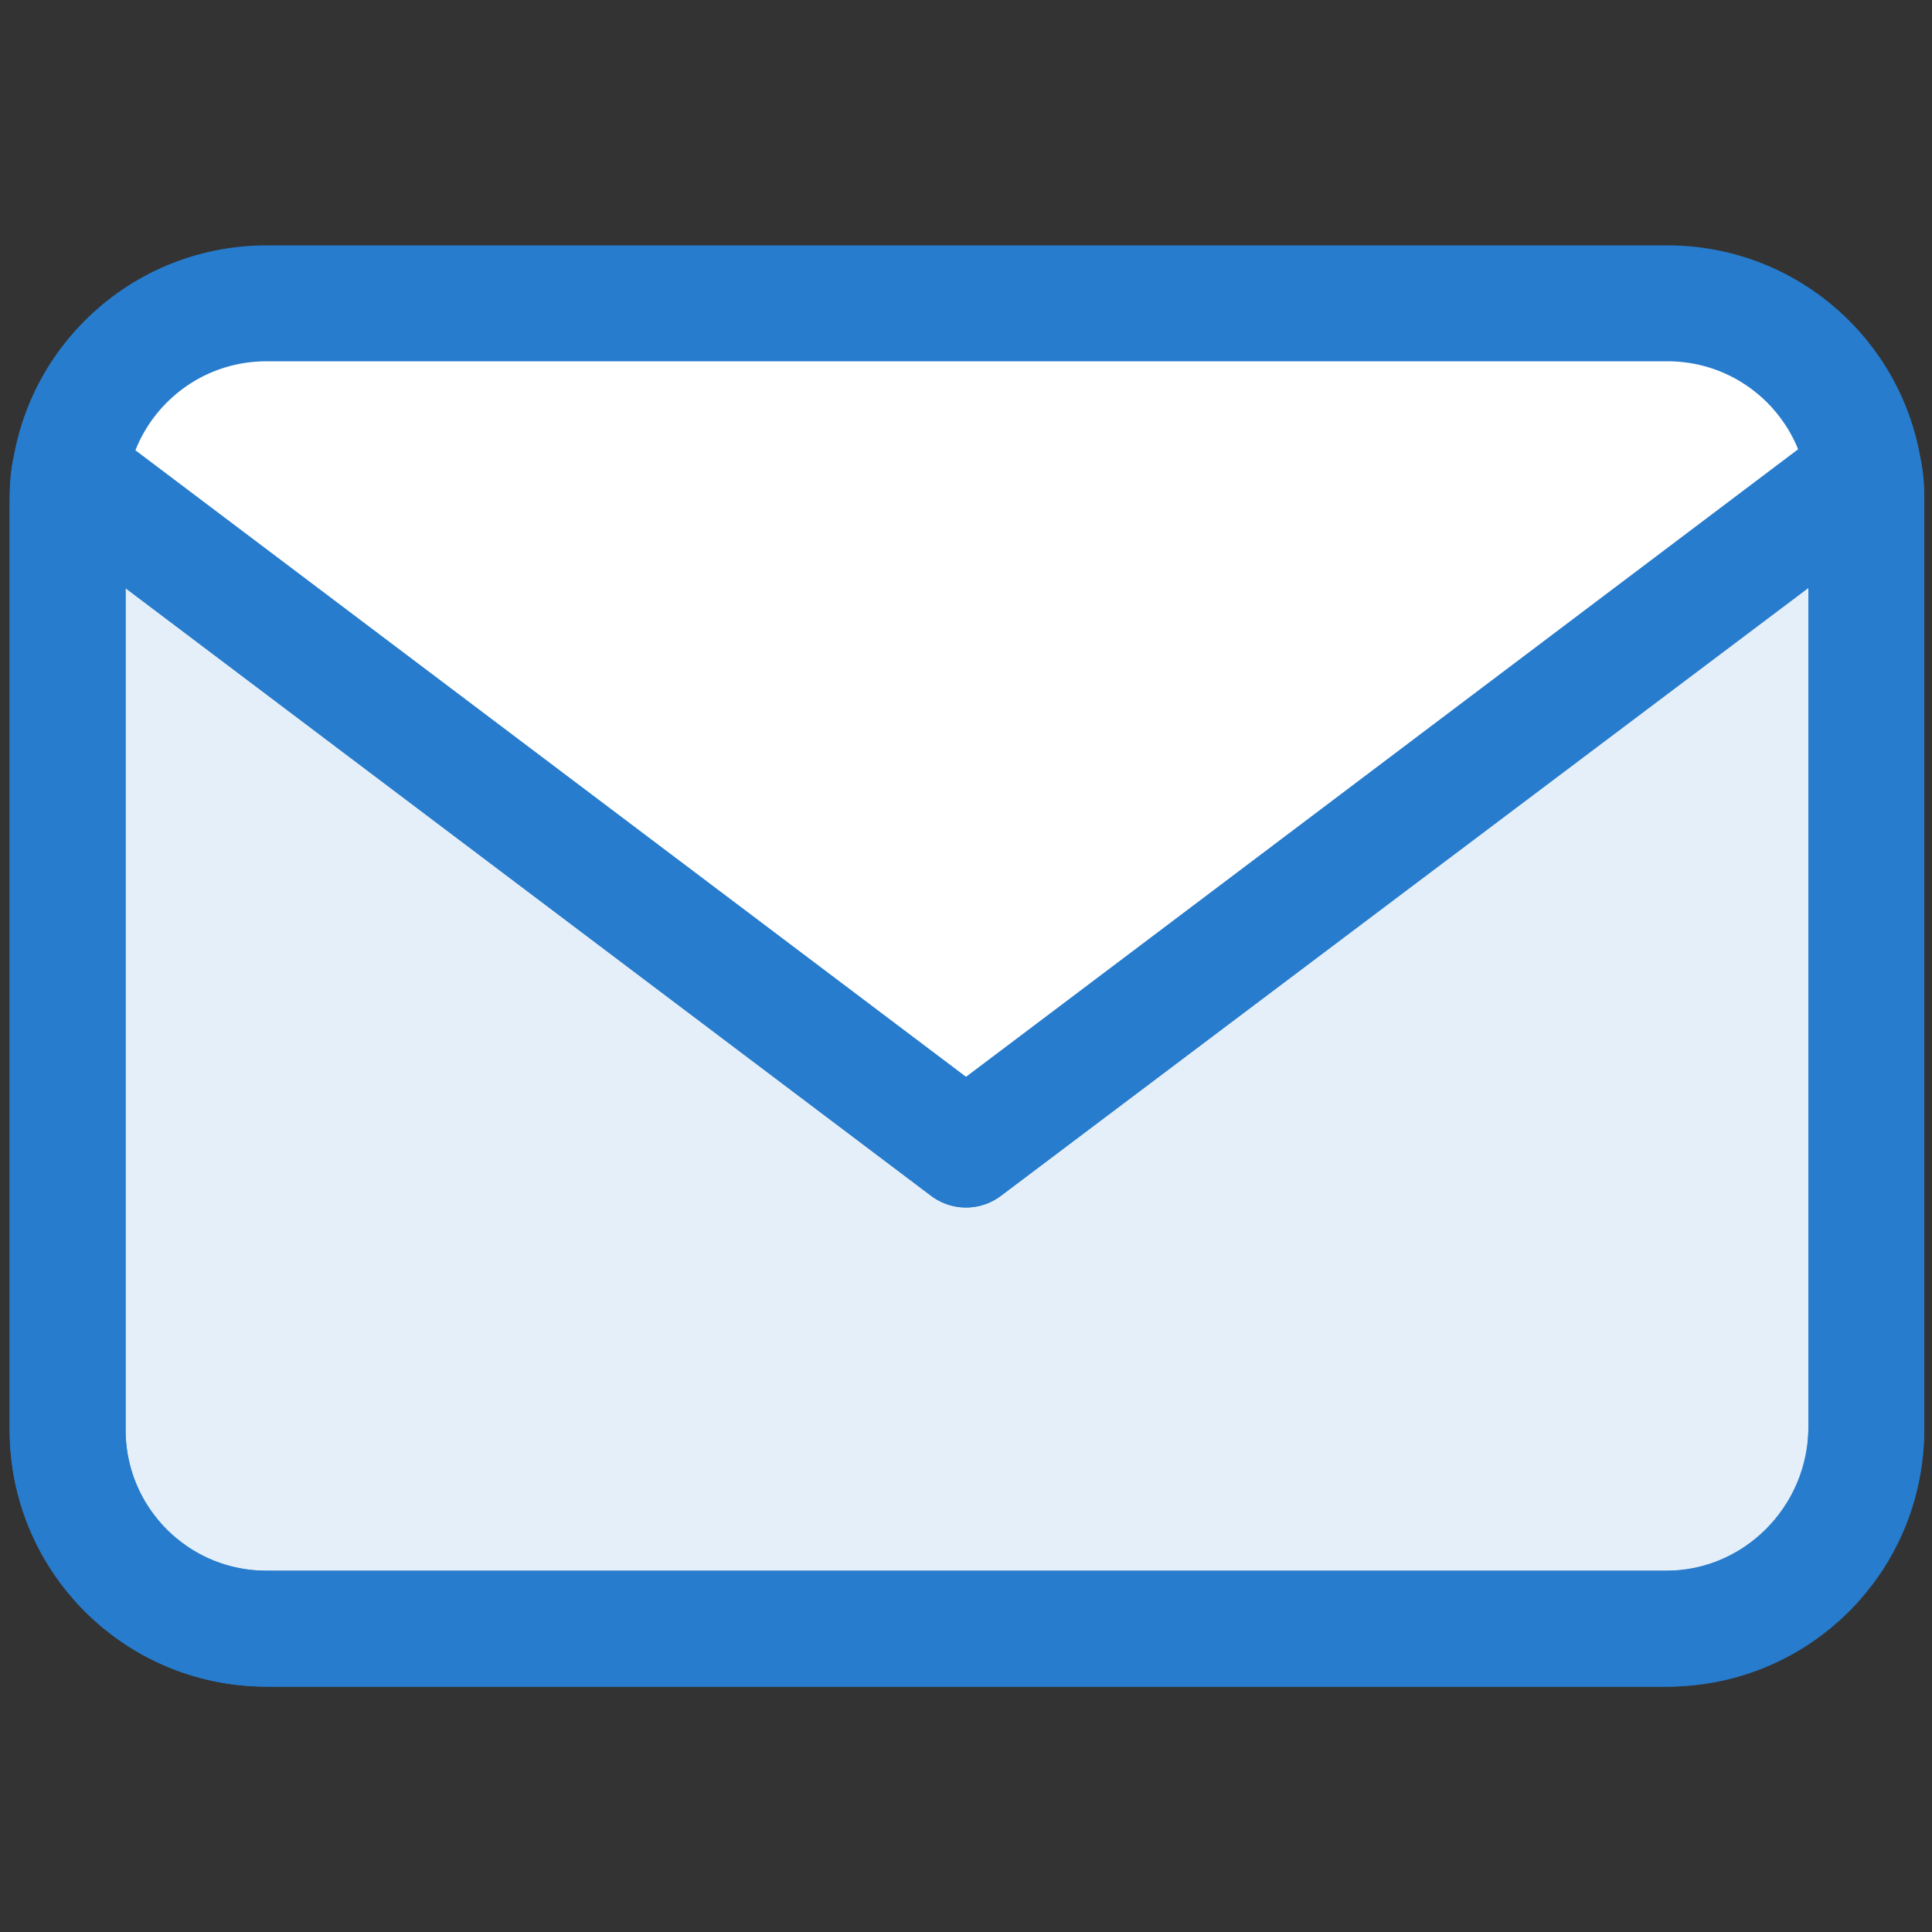
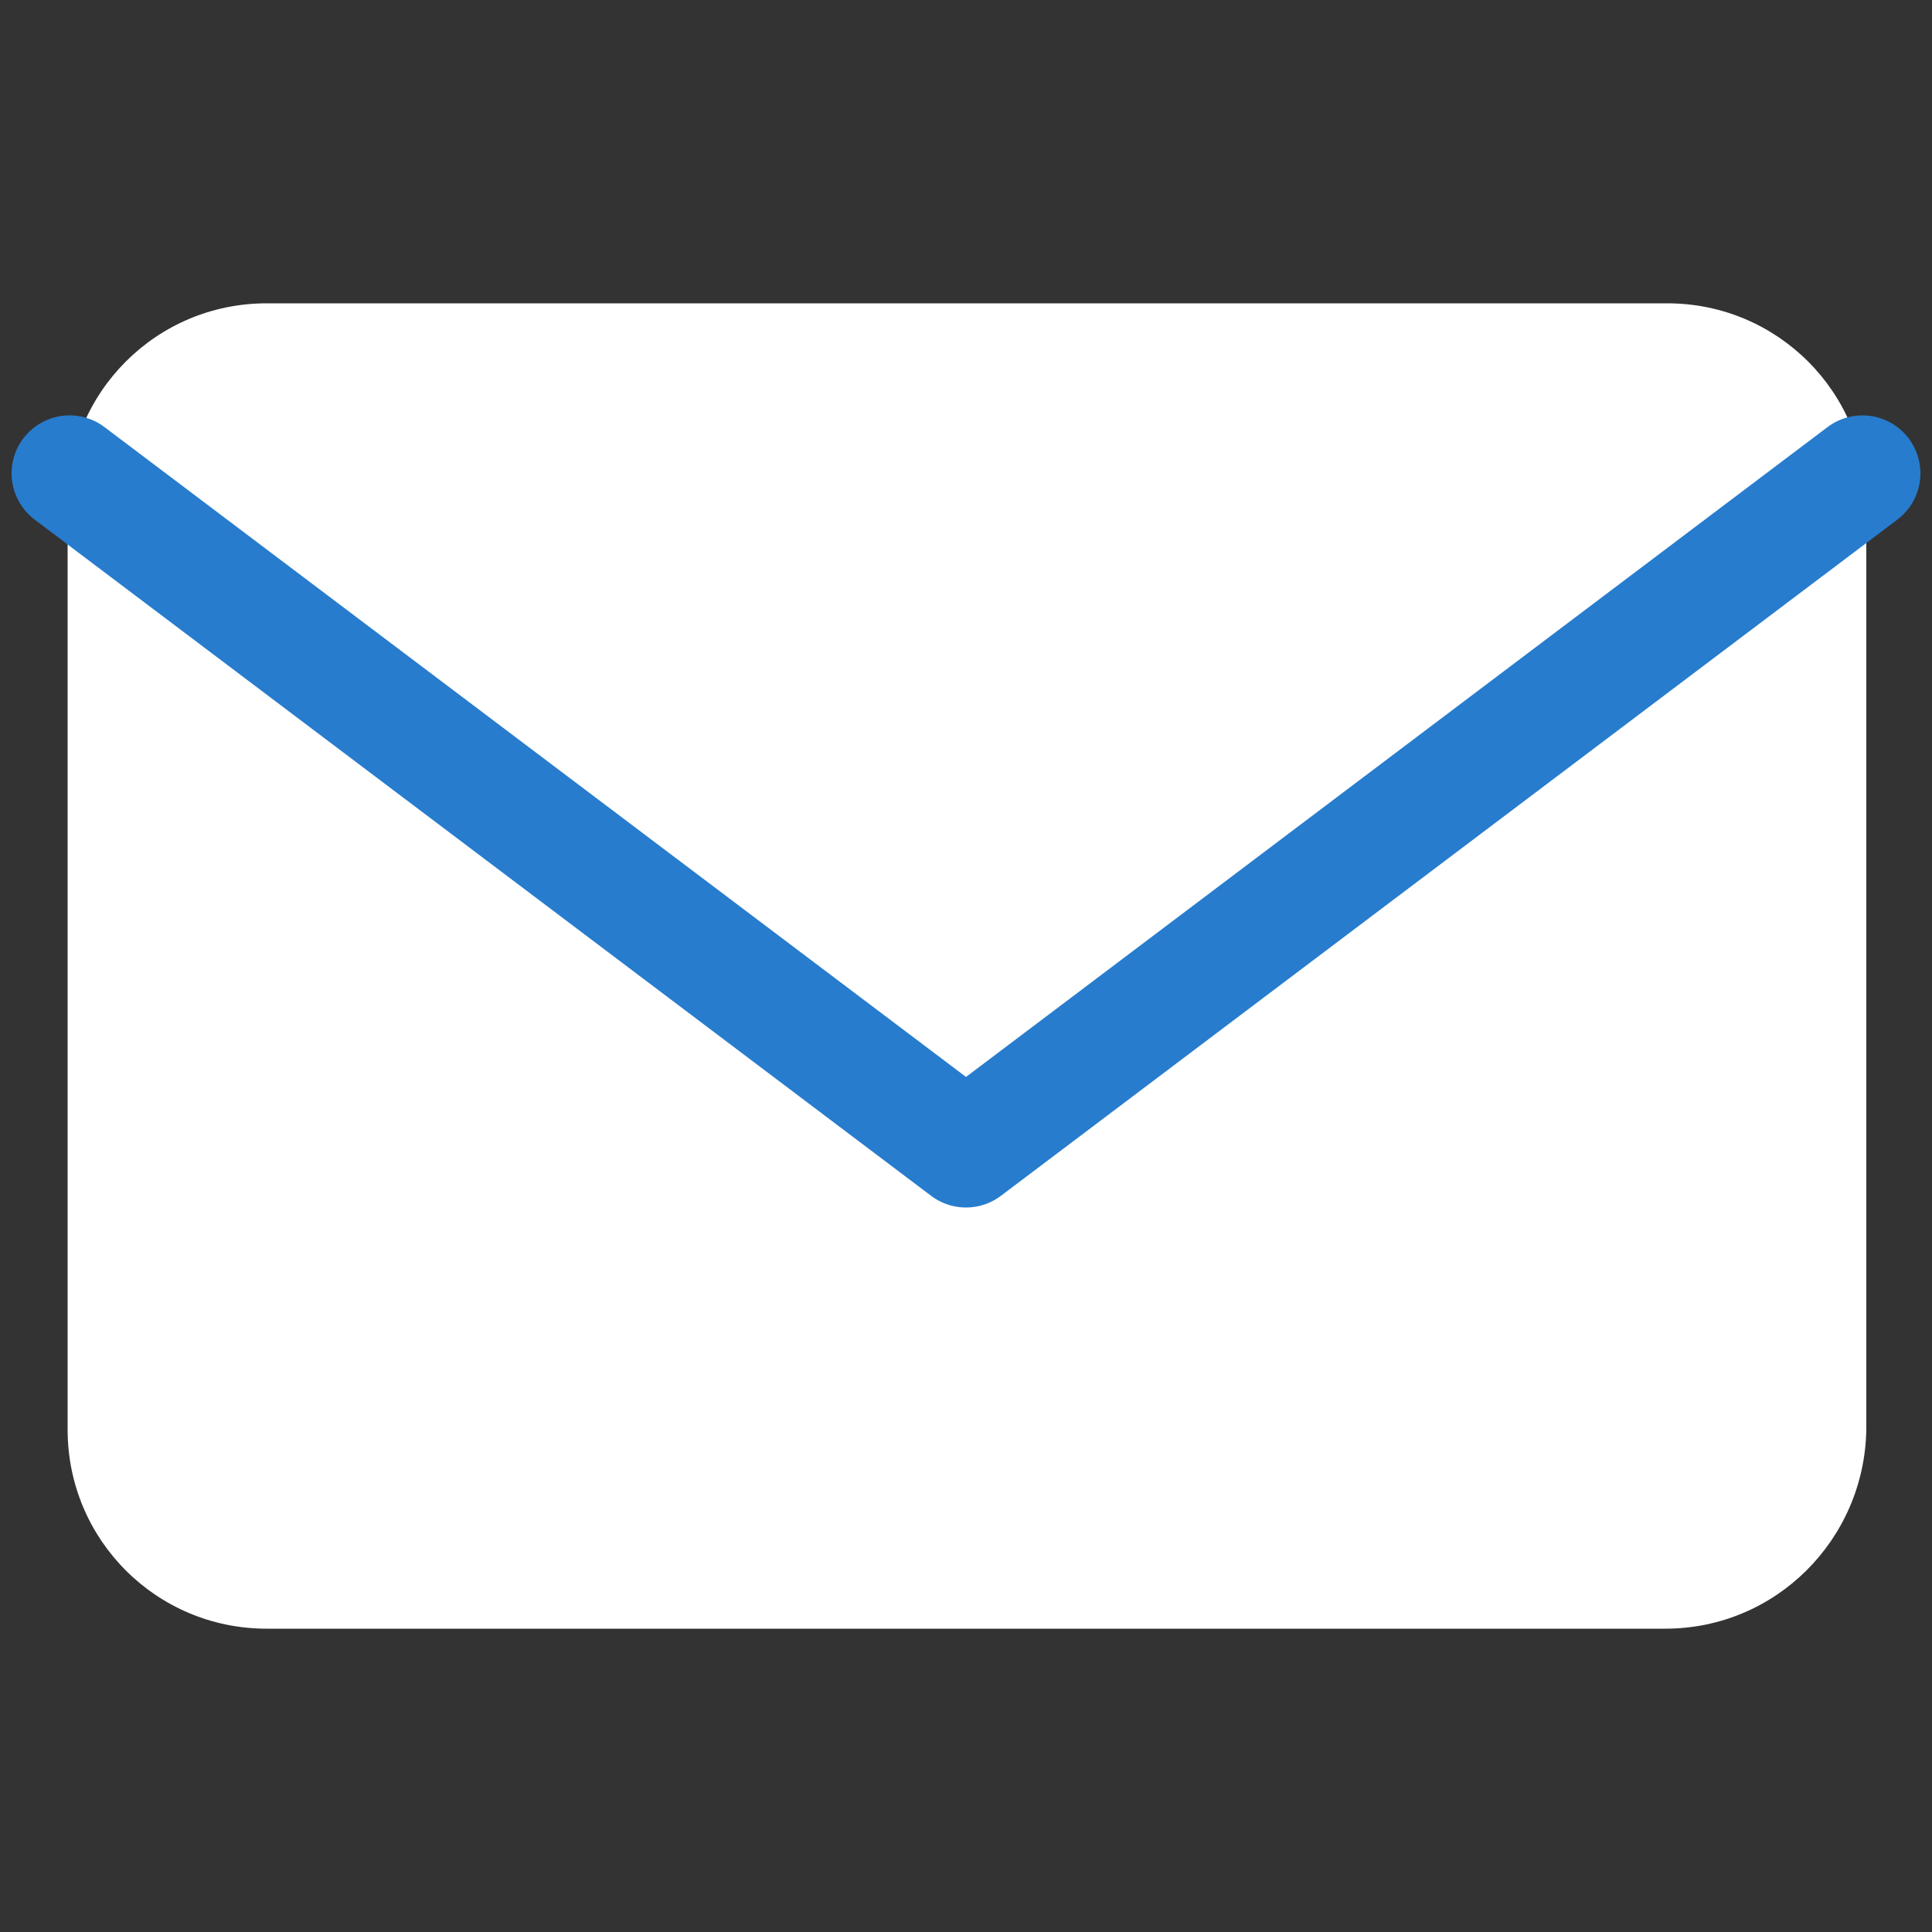
<svg xmlns="http://www.w3.org/2000/svg" version="1.1" id="Layer_1" x="0px" y="0px" viewBox="0 0 100 100" style="enable-background:new 0 0 100 100;" xml:space="preserve">
  <rect x="0" y="0" width="100" height="100" fill="#333333" stroke="none" />
  <style type="text/css">
	.st0{fill:#FFFFFF;}
	.st1{fill:none;stroke:#277CCD;stroke-width:6;stroke-linecap:round;stroke-linejoin:round;stroke-miterlimit:10;}
	
		.st2{fill:#277CCD;fill-opacity:0.12;stroke:#277CCD;stroke-width:6;stroke-linecap:round;stroke-linejoin:round;stroke-miterlimit:10;}
</style>
  <path class="st0" d="M86.2,84.3H13.8C8.1,84.3,3.5,79.7,3.5,74V26c0-5.7,4.6-10.3,10.3-10.3h72.5c5.7,0,10.3,4.6,10.3,10.3v48  C96.5,79.7,91.9,84.3,86.2,84.3z" />
-   <path class="st1" d="M86.2,84.3H13.8C8.1,84.3,3.5,79.7,3.5,74V26c0-5.7,4.6-10.3,10.3-10.3h72.5c5.7,0,10.3,4.6,10.3,10.3v48  C96.5,79.7,91.9,84.3,86.2,84.3z" />
  <polyline class="st1" points="96.4,24.5 50,59.5 3.6,24.5 " />
-   <path class="st2" d="M13.8,84.3h72.5c5.7,0,10.3-4.6,10.3-10.3V26c0-0.5,0-1-0.1-1.5L50,59.5l-46.4-35c-0.1,0.5-0.1,1-0.1,1.5v48  C3.5,79.7,8.1,84.3,13.8,84.3z" />
</svg>